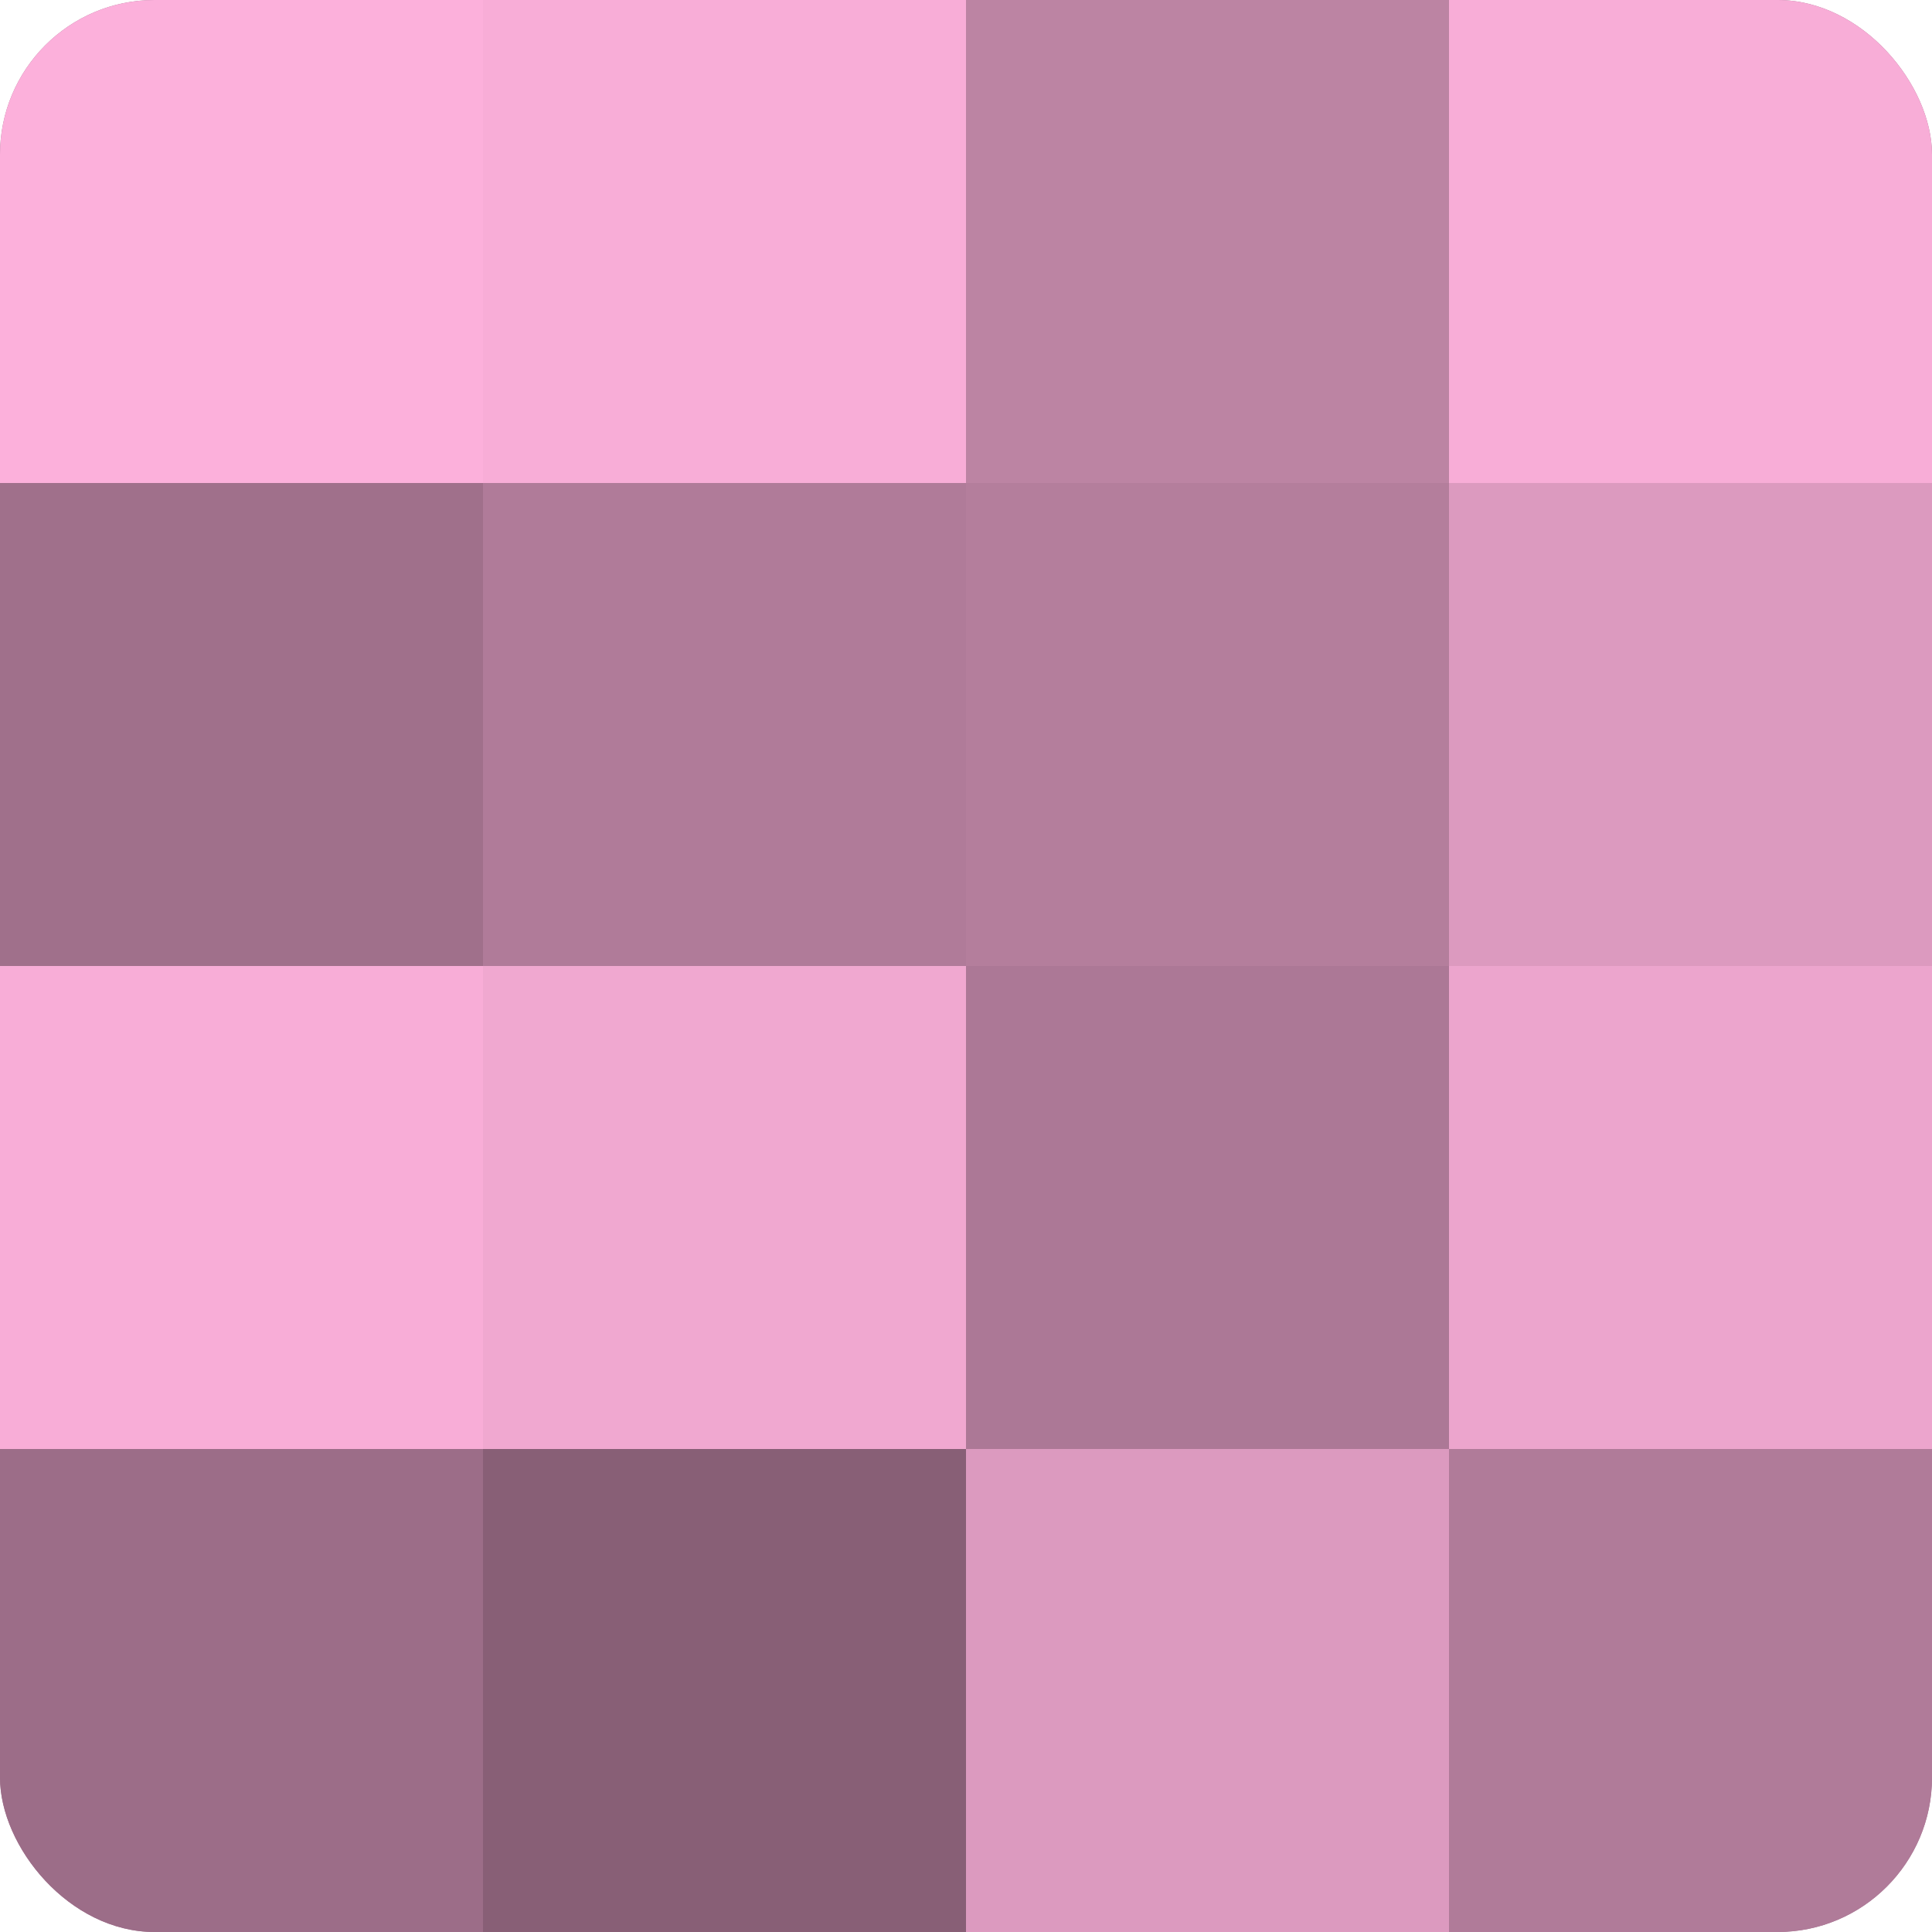
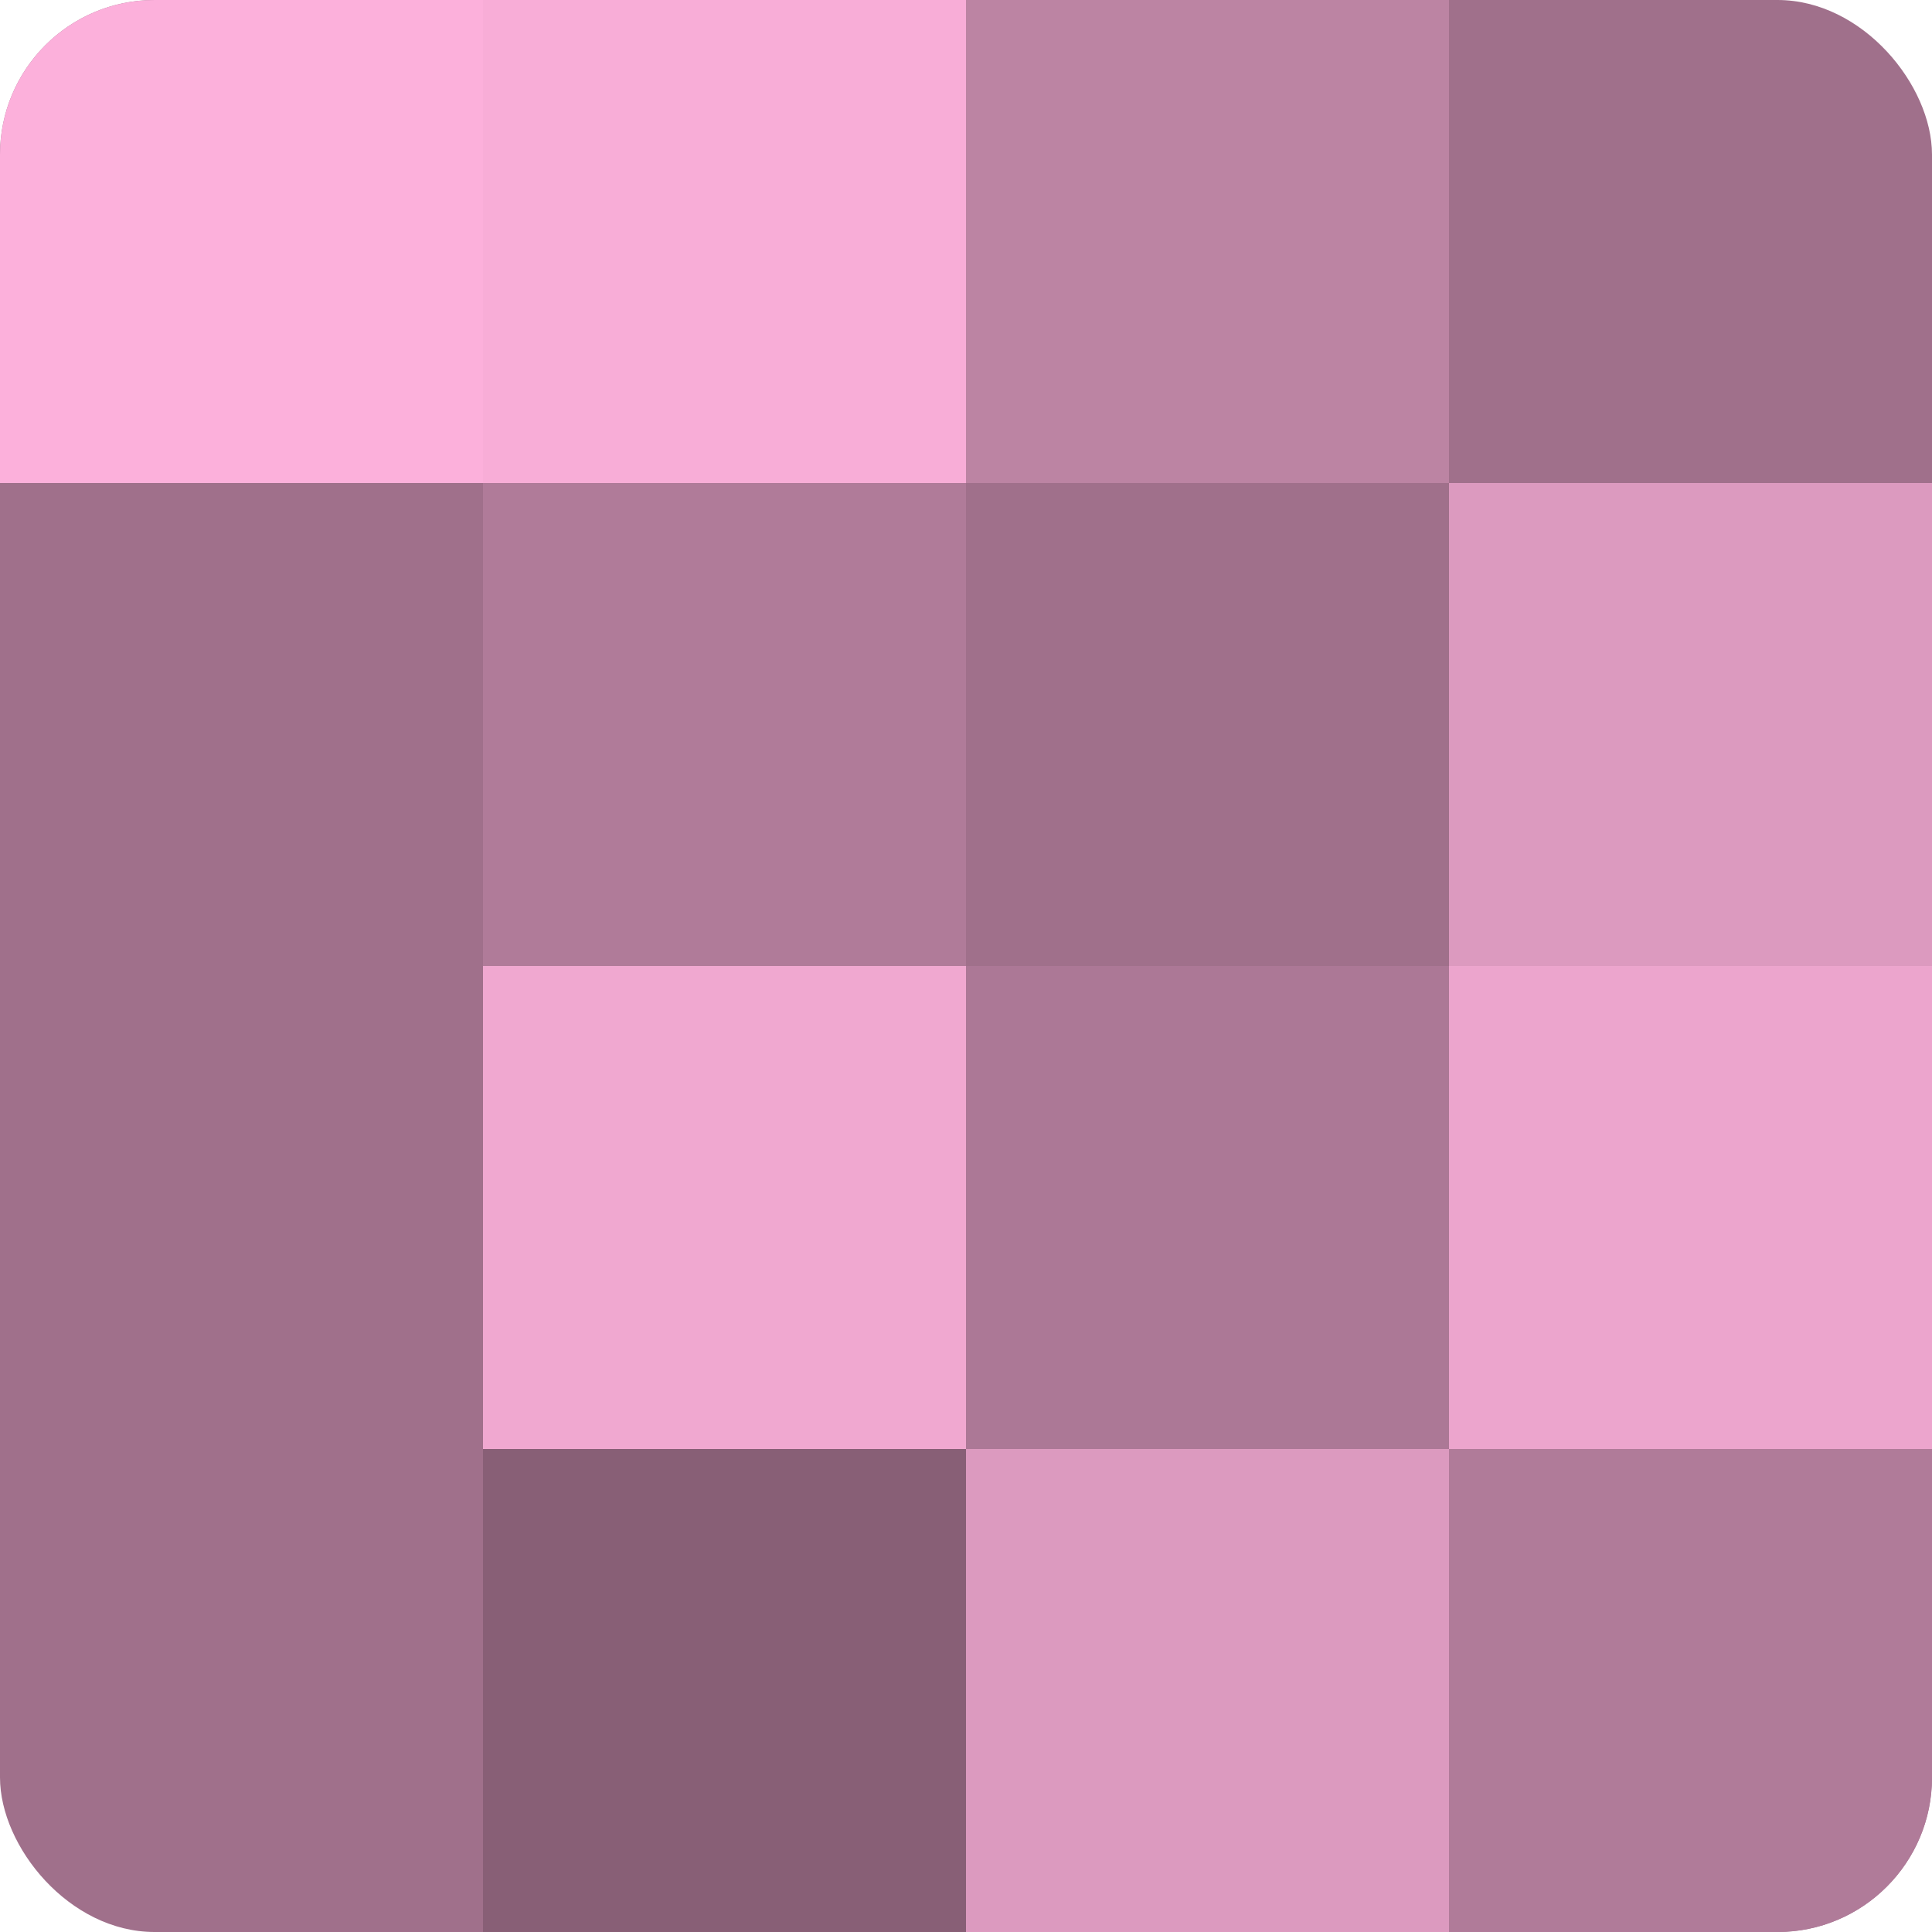
<svg xmlns="http://www.w3.org/2000/svg" width="60" height="60" viewBox="0 0 100 100" preserveAspectRatio="xMidYMid meet">
  <defs>
    <clipPath id="c" width="100" height="100">
      <rect width="100" height="100" rx="8" ry="8" />
    </clipPath>
  </defs>
  <g clip-path="url(#c)">
    <rect width="100" height="100" fill="#a0708b" />
    <rect width="25" height="25" fill="#fcb0db" />
    <rect y="25" width="25" height="25" fill="#a0708b" />
-     <rect y="50" width="25" height="25" fill="#f8add7" />
-     <rect y="75" width="25" height="25" fill="#9c6d88" />
    <rect x="25" width="25" height="25" fill="#f8add7" />
    <rect x="25" y="25" width="25" height="25" fill="#b07b99" />
    <rect x="25" y="50" width="25" height="25" fill="#f0a8d0" />
    <rect x="25" y="75" width="25" height="25" fill="#885f76" />
    <rect x="50" width="25" height="25" fill="#bc84a3" />
-     <rect x="50" y="25" width="25" height="25" fill="#b47e9c" />
    <rect x="50" y="50" width="25" height="25" fill="#ac7896" />
    <rect x="50" y="75" width="25" height="25" fill="#dc9abf" />
-     <rect x="75" width="25" height="25" fill="#f8add7" />
    <rect x="75" y="25" width="25" height="25" fill="#dc9abf" />
    <rect x="75" y="50" width="25" height="25" fill="#eca5cd" />
    <rect x="75" y="75" width="25" height="25" fill="#b07b99" />
  </g>
</svg>